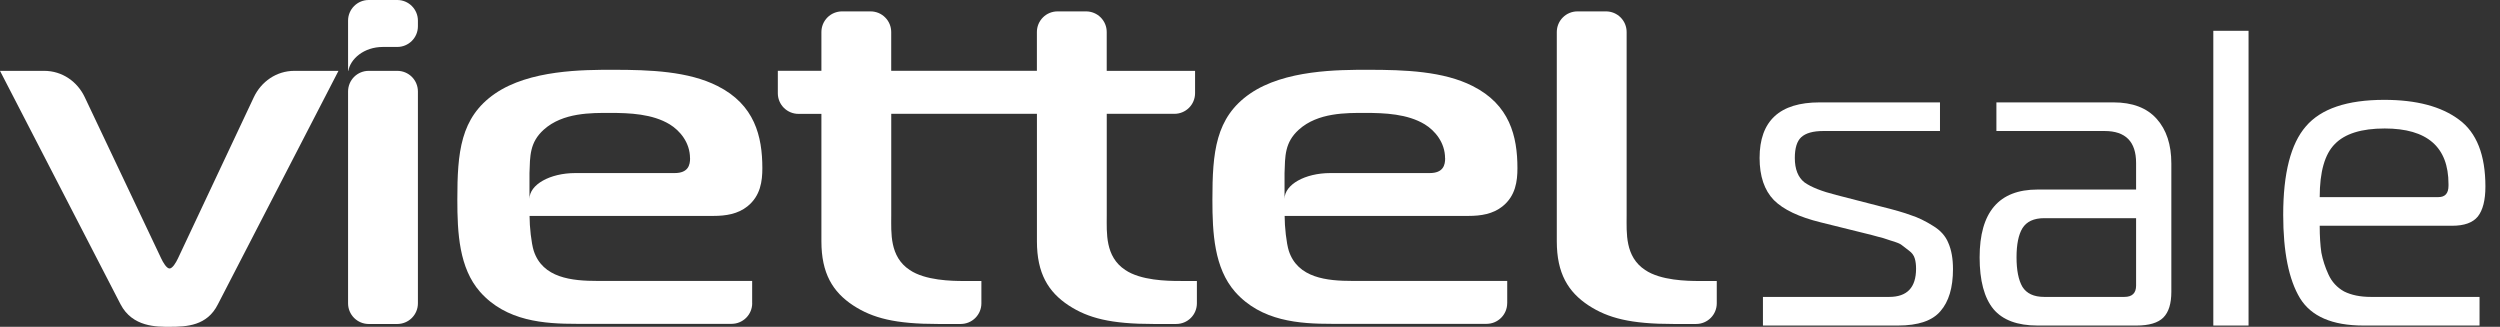
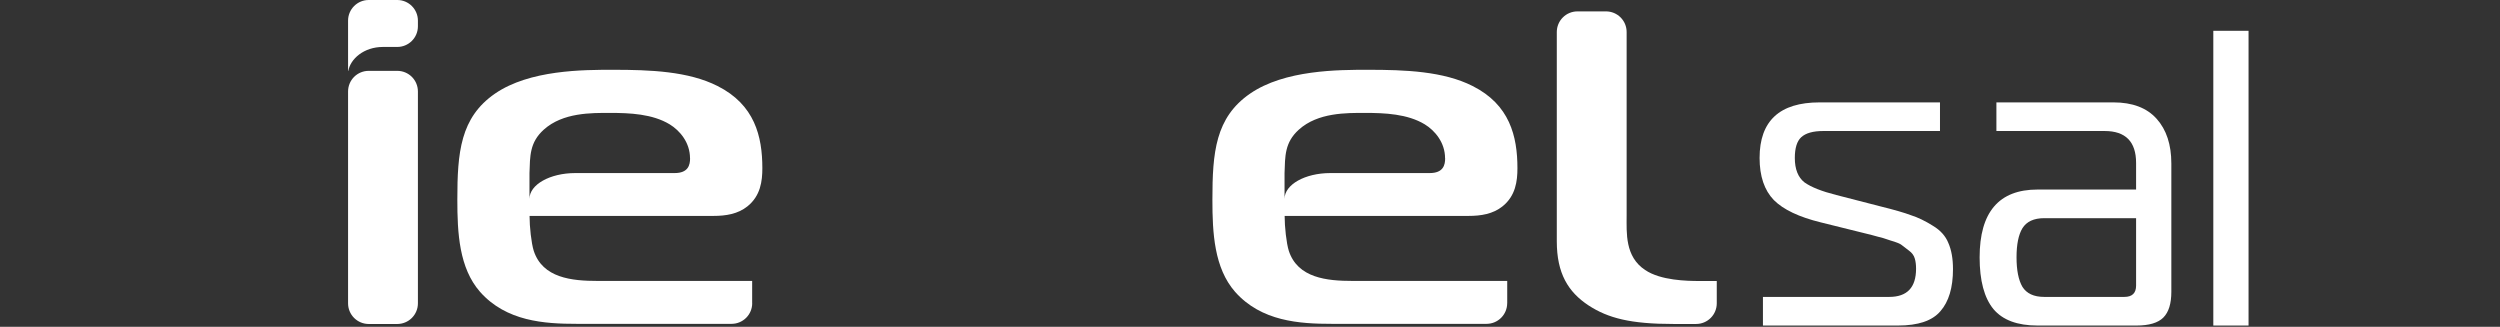
<svg xmlns="http://www.w3.org/2000/svg" width="153" height="20" viewBox="0 0 153 20" fill="none">
  <rect x="0" y="0" width="153" height="20" fill="#333333" stroke="none" />
  <path d="M24.315 4.336H22.563C22.229 4.336 21.908 4.469 21.671 4.705C21.435 4.942 21.302 5.263 21.302 5.597V18.566C21.302 18.901 21.435 19.221 21.672 19.458C21.908 19.694 22.229 19.827 22.563 19.828H24.315C24.649 19.827 24.97 19.694 25.206 19.458C25.443 19.221 25.576 18.901 25.576 18.566V5.597C25.576 5.263 25.443 4.942 25.207 4.705C24.97 4.469 24.649 4.336 24.315 4.336Z" fill="white" />
-   <path d="M18.016 4.336C16.911 4.336 15.987 4.999 15.537 5.944L10.889 15.818C10.779 16.053 10.56 16.432 10.377 16.432C10.194 16.432 9.976 16.053 9.866 15.818L5.185 5.944C4.737 4.998 3.81 4.336 2.704 4.336H0L7.38 18.627C8.11 20.026 9.608 20 10.375 20C11.434 20 12.676 19.941 13.333 18.627L20.715 4.336H18.016Z" fill="white" />
  <path d="M99.55 1.962C99.551 1.796 99.518 1.631 99.455 1.478C99.392 1.325 99.299 1.185 99.182 1.068C99.065 0.95 98.925 0.857 98.772 0.793C98.619 0.73 98.455 0.697 98.289 0.697H96.538C96.372 0.697 96.208 0.73 96.055 0.793C95.902 0.856 95.763 0.949 95.646 1.067C95.528 1.184 95.436 1.323 95.372 1.476C95.309 1.629 95.276 1.793 95.276 1.959V14.771C95.276 16.729 95.97 17.866 97.212 18.687C98.418 19.476 99.806 19.827 102.4 19.827H103.805C104.139 19.827 104.46 19.694 104.697 19.457C104.933 19.221 105.066 18.9 105.066 18.565V17.197H104.007C103.24 17.197 101.632 17.167 100.683 16.524C99.44 15.706 99.55 14.245 99.55 13.193V1.962Z" fill="white" />
-   <path d="M72.19 17.195C71.422 17.195 69.815 17.165 68.865 16.522C67.624 15.704 67.733 14.243 67.733 13.191V6.966H71.878C72.211 6.965 72.531 6.833 72.768 6.597C73.004 6.361 73.137 6.042 73.138 5.708V4.336H67.731V1.962C67.732 1.796 67.7 1.631 67.636 1.478C67.573 1.325 67.48 1.185 67.363 1.068C67.246 0.95 67.107 0.857 66.953 0.794C66.8 0.73 66.636 0.697 66.47 0.697H64.719C64.553 0.697 64.389 0.73 64.236 0.793C64.083 0.856 63.944 0.949 63.827 1.067C63.71 1.184 63.617 1.323 63.553 1.476C63.49 1.629 63.458 1.793 63.458 1.959V4.333H54.542V1.962C54.542 1.796 54.51 1.632 54.447 1.479C54.384 1.326 54.291 1.186 54.174 1.069C54.057 0.951 53.919 0.858 53.766 0.794C53.613 0.731 53.449 0.698 53.283 0.697H51.532C51.367 0.697 51.203 0.73 51.049 0.793C50.896 0.856 50.757 0.949 50.64 1.066C50.523 1.184 50.43 1.323 50.366 1.476C50.303 1.629 50.27 1.793 50.27 1.959V4.333H47.603V5.708C47.603 6.042 47.736 6.363 47.973 6.6C48.21 6.836 48.53 6.969 48.865 6.969H50.27V14.771C50.27 16.729 50.964 17.866 52.207 18.687C53.412 19.476 54.8 19.827 57.394 19.827H58.799C59.134 19.826 59.455 19.694 59.691 19.457C59.928 19.221 60.061 18.9 60.061 18.565V17.197H59C58.233 17.197 56.626 17.167 55.676 16.524C54.434 15.706 54.544 14.245 54.544 13.193V6.966H63.46V14.771C63.46 16.729 64.154 17.866 65.396 18.687C66.601 19.476 67.989 19.827 70.583 19.827H71.988C72.323 19.826 72.644 19.694 72.88 19.457C73.117 19.221 73.249 18.9 73.25 18.565V17.197L72.19 17.195Z" fill="white" />
  <path d="M46.032 18.562V17.193H36.571C35 17.193 33.21 17.018 32.665 15.351C32.518 14.883 32.409 13.89 32.409 13.214H43.661C44.428 13.214 45.159 13.097 45.743 12.629C46.546 11.987 46.656 11.082 46.656 10.291C46.656 8.334 46.181 6.405 43.916 5.265C42.127 4.359 39.79 4.271 37.523 4.271C35.697 4.271 32.409 4.271 30.29 5.732C28.172 7.194 27.989 9.328 27.989 12.22C27.989 14.266 28.099 16.4 29.378 17.86C30.985 19.673 33.323 19.819 35.295 19.819H44.774C45.108 19.819 45.429 19.686 45.666 19.449C45.902 19.213 46.035 18.892 46.035 18.557L46.032 18.562ZM42.233 9.686C42.233 10.095 42.124 10.592 41.284 10.592H35.205C33.657 10.592 32.404 11.299 32.404 12.17V10.592C32.441 9.569 32.404 8.722 33.281 7.933C34.451 6.88 36.204 6.91 37.334 6.91C38.539 6.91 39.927 6.968 40.987 7.611C41.608 7.991 42.229 8.722 42.229 9.686" fill="white" />
  <path d="M92.242 18.562V17.193H82.781C81.21 17.193 79.42 17.018 78.875 15.351C78.728 14.883 78.62 13.89 78.62 13.214H89.871C90.638 13.214 91.369 13.097 91.954 12.629C92.757 11.987 92.867 11.082 92.867 10.291C92.867 8.334 92.391 6.405 90.126 5.265C88.337 4.359 86 4.271 83.734 4.271C81.907 4.271 78.62 4.271 76.501 5.732C74.383 7.194 74.199 9.328 74.199 12.22C74.199 14.266 74.309 16.4 75.587 17.86C77.195 19.673 79.533 19.819 81.506 19.819H90.978C91.313 19.819 91.633 19.686 91.87 19.449C92.106 19.213 92.239 18.892 92.24 18.557L92.242 18.562ZM88.443 9.686C88.443 10.095 88.334 10.592 87.493 10.592H81.414C79.866 10.592 78.614 11.299 78.614 12.17V10.592C78.65 9.569 78.614 8.722 79.491 7.933C80.659 6.88 82.413 6.91 83.543 6.91C84.749 6.91 86.137 6.968 87.197 7.611C87.817 7.991 88.438 8.722 88.438 9.686" fill="white" />
  <path d="M24.315 0H22.563C22.229 0 21.908 0.133 21.672 0.37C21.435 0.606 21.302 0.927 21.302 1.261V4.335H21.319C21.44 3.619 22.254 2.873 23.439 2.873H24.315C24.649 2.873 24.97 2.74 25.206 2.503C25.443 2.267 25.576 1.946 25.576 1.611V1.261C25.576 0.927 25.443 0.606 25.206 0.37C24.97 0.133 24.649 0 24.315 0Z" fill="white" />
  <path d="M107.892 19.923V18.171H115.62C116.716 18.171 117.263 17.595 117.263 16.444C117.263 16.204 117.238 15.997 117.186 15.826C117.135 15.637 117.015 15.473 116.827 15.336C116.656 15.199 116.51 15.087 116.39 15.001C116.288 14.915 116.057 14.821 115.697 14.718C115.355 14.597 115.098 14.52 114.927 14.486C114.756 14.434 114.422 14.348 113.926 14.228L111.435 13.61C110.1 13.283 109.141 12.828 108.559 12.244C107.978 11.643 107.687 10.784 107.687 9.667C107.687 7.4 108.91 6.266 111.358 6.266H118.727V8.018H111.589C110.956 8.018 110.502 8.147 110.228 8.405C109.972 8.645 109.843 9.066 109.843 9.667C109.843 10.354 110.04 10.852 110.434 11.162C110.845 11.454 111.495 11.711 112.385 11.935L115.081 12.63C115.92 12.837 116.544 13.017 116.955 13.172C117.383 13.309 117.828 13.524 118.29 13.816C118.752 14.091 119.069 14.443 119.24 14.872C119.429 15.302 119.523 15.834 119.523 16.47C119.523 17.604 119.266 18.462 118.752 19.047C118.256 19.631 117.392 19.923 116.159 19.923H107.892Z" fill="white" />
  <path d="M122.18 6.266H129.343C130.507 6.266 131.388 6.601 131.987 7.271C132.587 7.941 132.886 8.851 132.886 10.002V17.861C132.886 18.583 132.723 19.107 132.398 19.433C132.073 19.759 131.525 19.923 130.755 19.923H124.696C123.463 19.923 122.565 19.588 122 18.918C121.435 18.231 121.153 17.174 121.153 15.748C121.153 12.983 122.334 11.6 124.696 11.6H130.729V9.976C130.729 8.671 130.087 8.018 128.804 8.018H122.18V6.266ZM130.729 13.352H125.107C124.473 13.352 124.028 13.558 123.771 13.97C123.532 14.366 123.412 14.958 123.412 15.748C123.412 16.538 123.532 17.14 123.771 17.552C124.028 17.964 124.473 18.171 125.107 18.171H130.01C130.49 18.171 130.729 17.939 130.729 17.475V13.352Z" fill="white" />
  <path d="M135.455 19.923V1.885H137.611V19.923H135.455Z" fill="white" />
-   <path d="M151.748 19.923H144.636C142.736 19.923 141.444 19.364 140.759 18.248C140.074 17.114 139.732 15.413 139.732 13.146C139.732 10.603 140.194 8.8 141.118 7.735C142.043 6.652 143.643 6.111 145.919 6.111C147.888 6.111 149.411 6.515 150.49 7.322C151.568 8.112 152.107 9.478 152.107 11.419C152.107 12.244 151.953 12.854 151.645 13.249C151.337 13.627 150.815 13.816 150.079 13.816H141.966C141.966 14.451 142 15.001 142.068 15.465C142.154 15.912 142.299 16.358 142.505 16.805C142.71 17.252 143.027 17.595 143.455 17.835C143.9 18.059 144.447 18.171 145.098 18.171H151.748V19.923ZM141.966 12.063H149.232C149.642 12.063 149.848 11.832 149.848 11.368V11.265C149.848 8.997 148.547 7.863 145.945 7.863C144.524 7.863 143.506 8.181 142.89 8.817C142.274 9.435 141.966 10.518 141.966 12.063Z" fill="white" />
</svg>